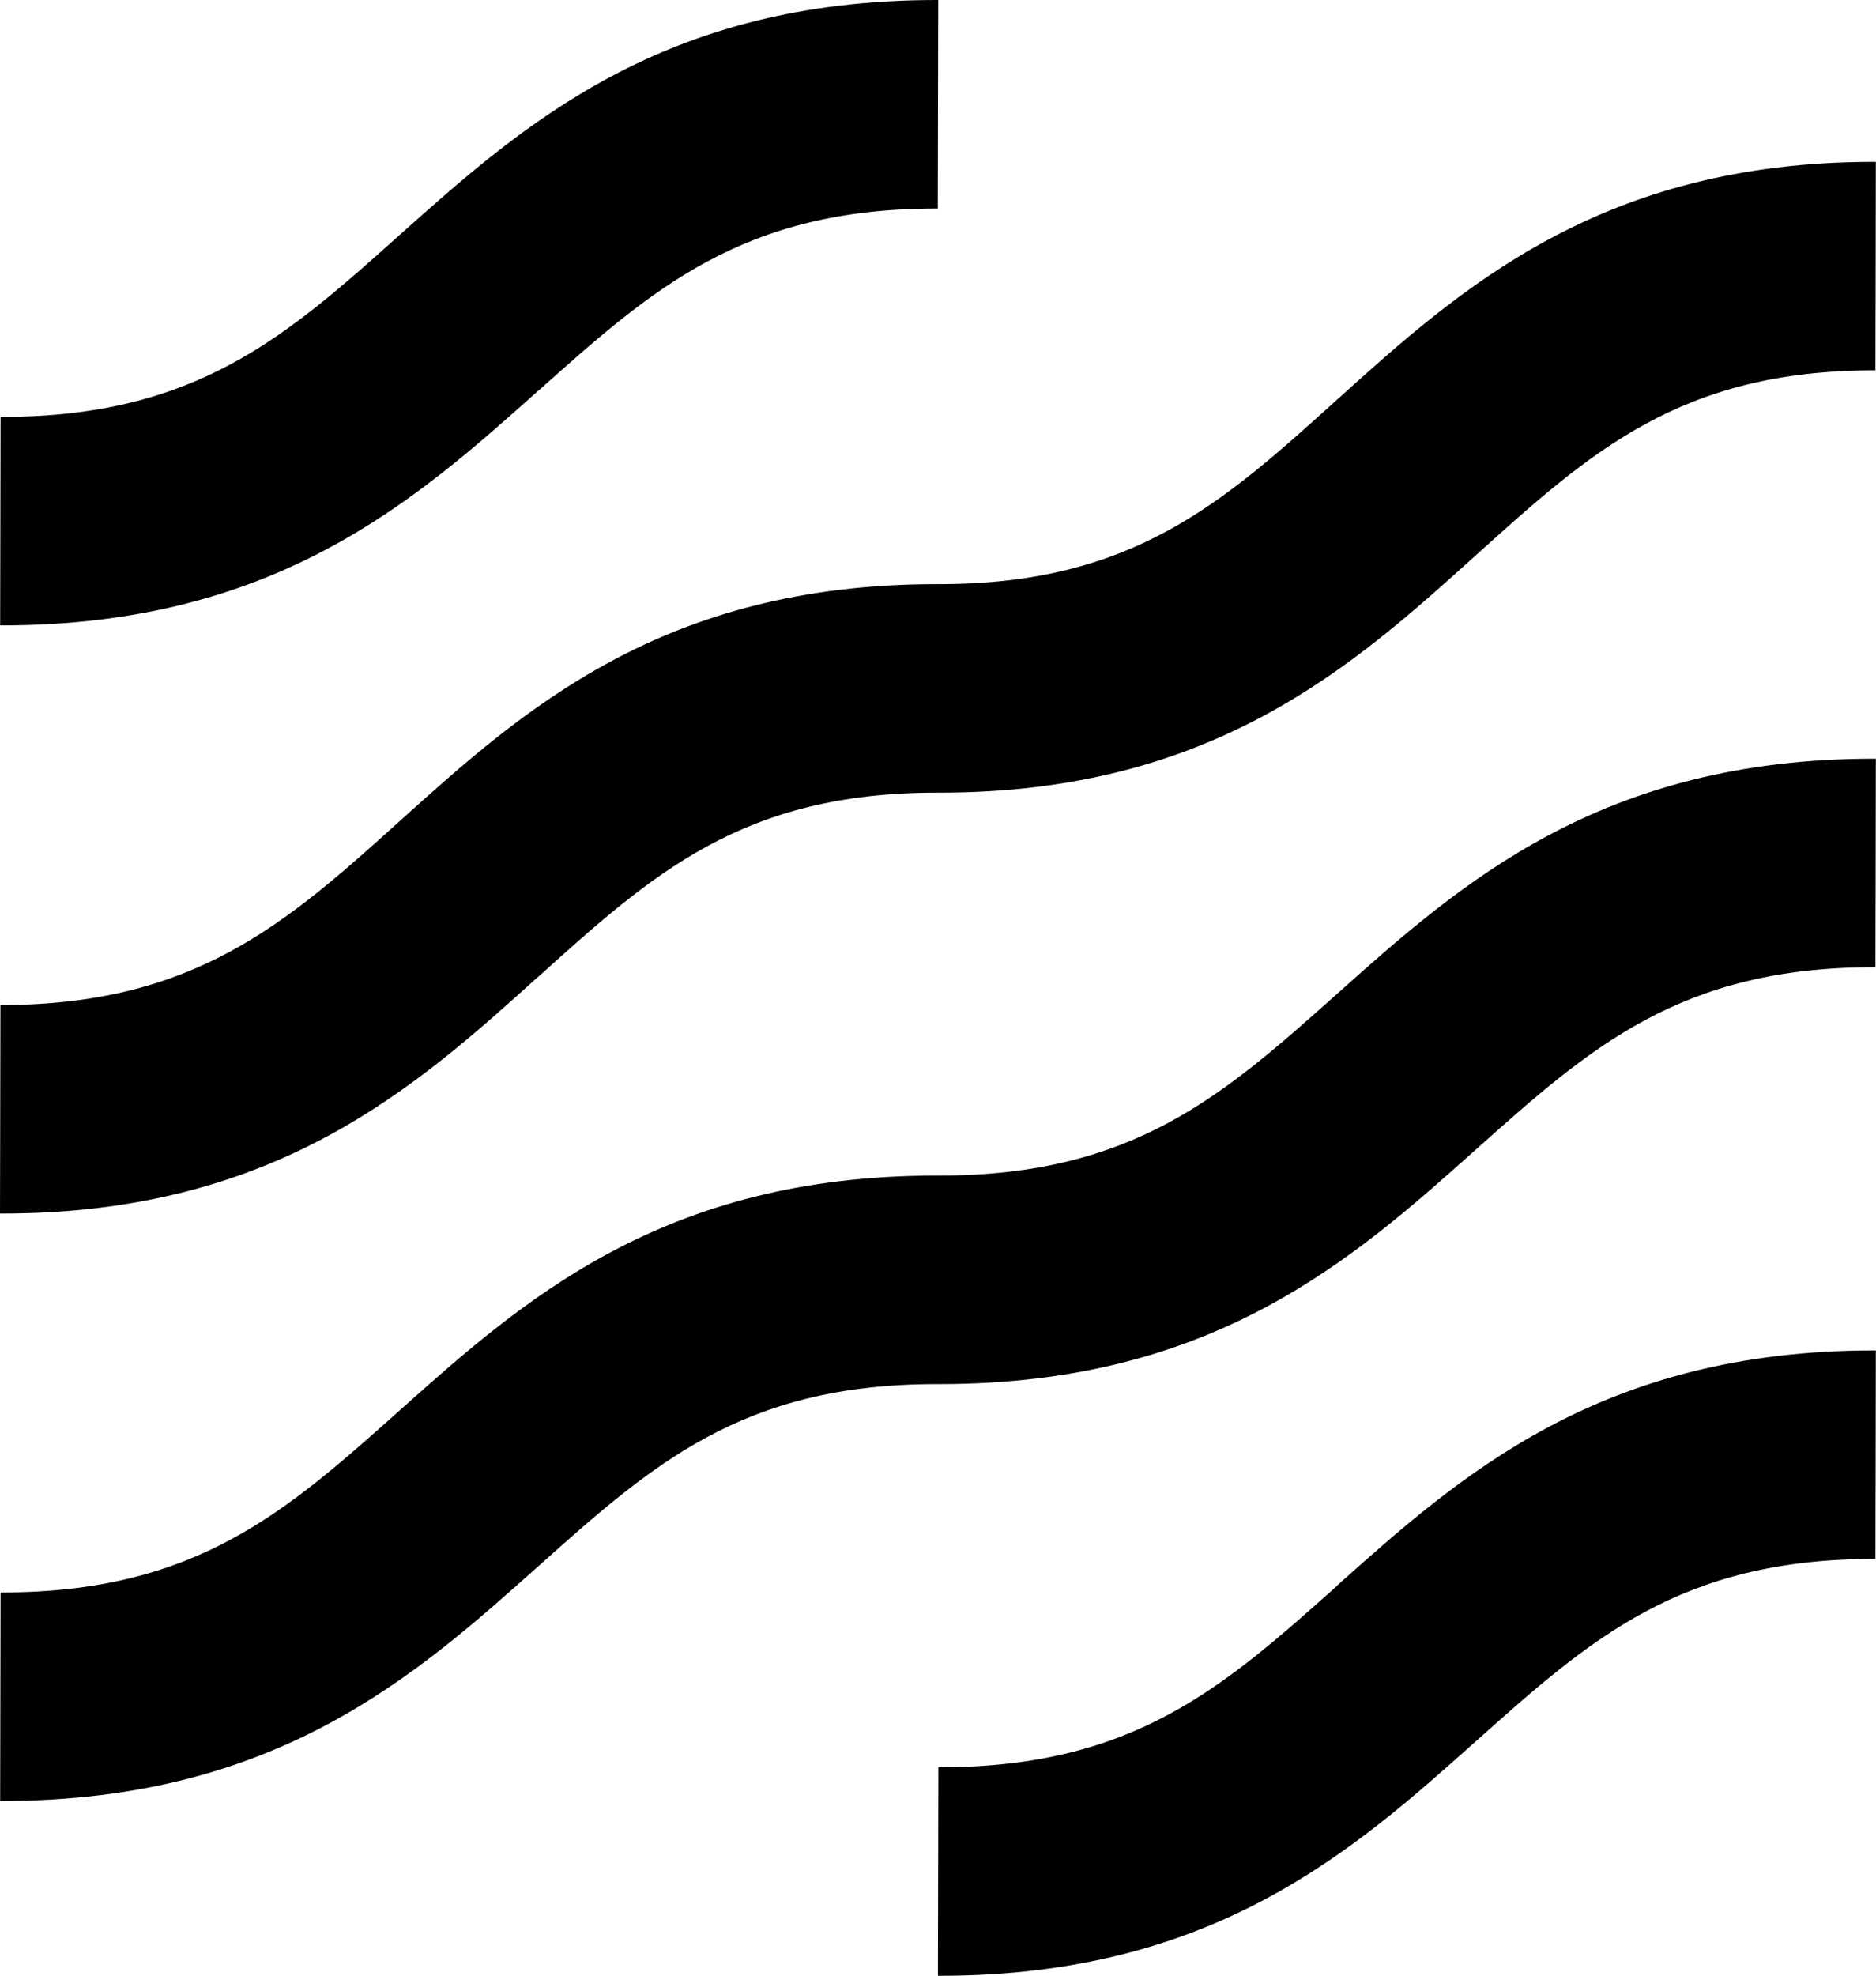
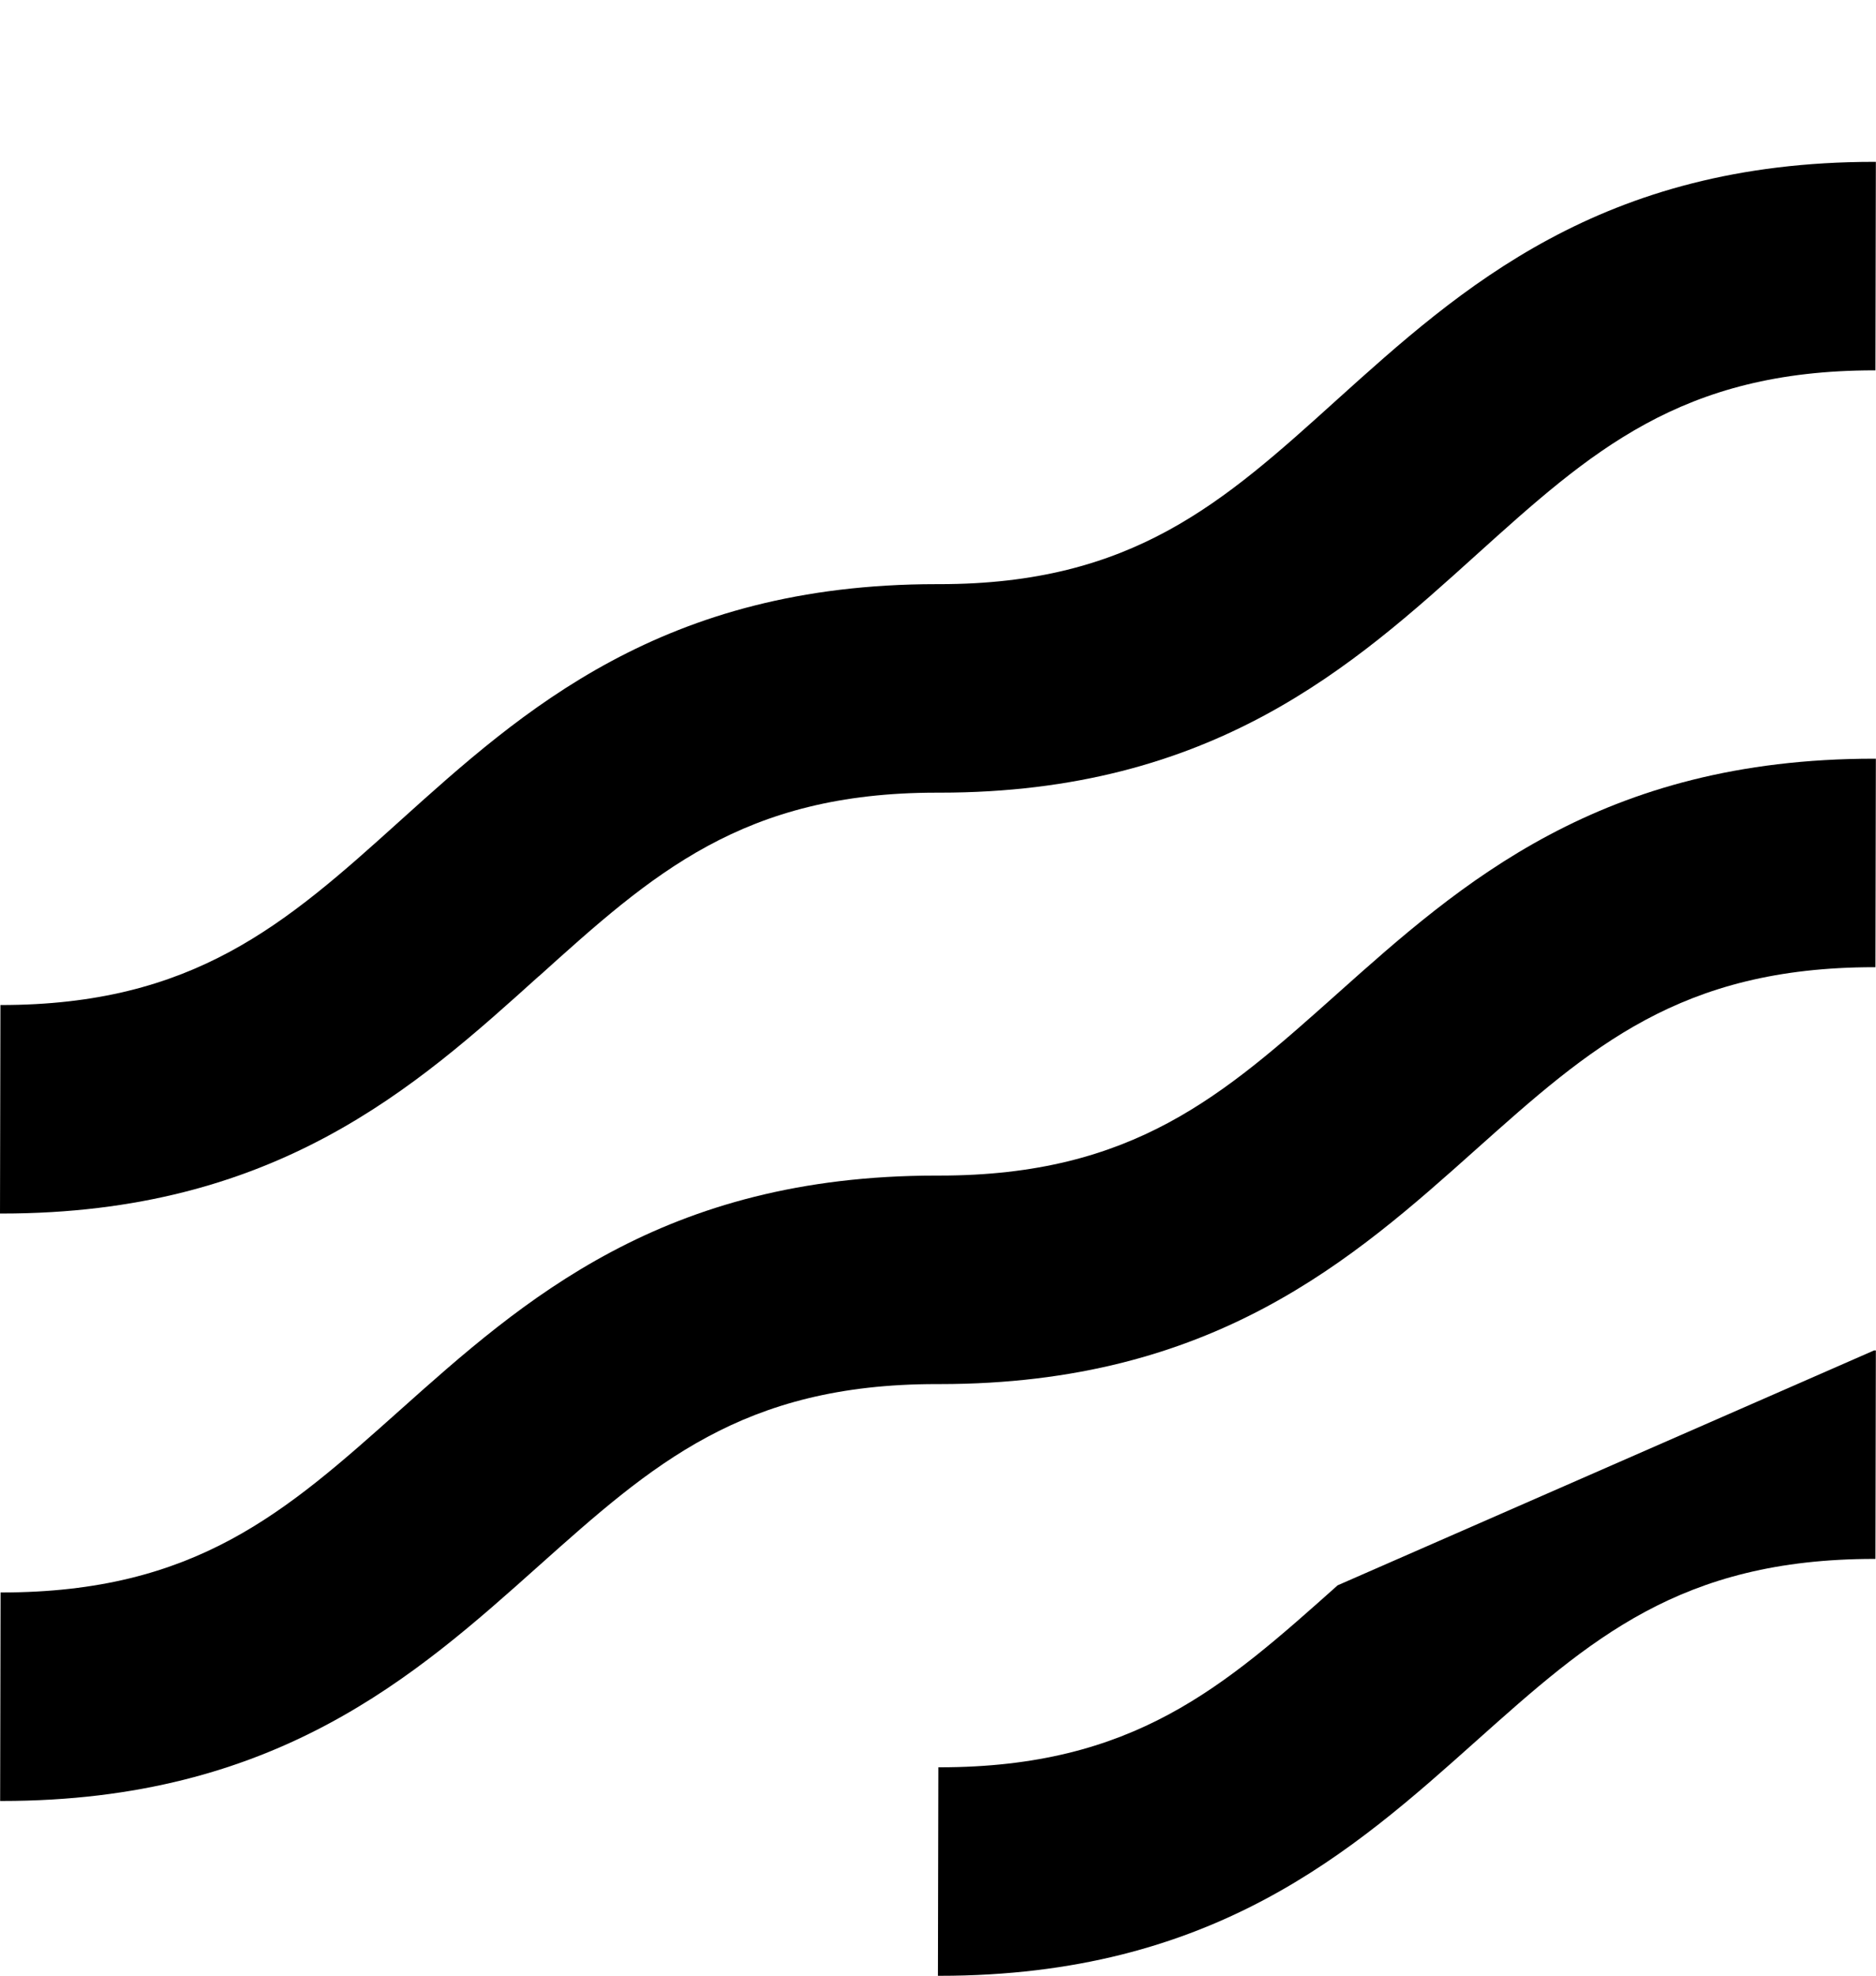
<svg xmlns="http://www.w3.org/2000/svg" id="Layer_2" data-name="Layer 2" viewBox="0 0 131.51 138.44">
  <defs>
    <style>
      .cls-1 {
        fill: #000;
        stroke-width: 0px;
      }
    </style>
  </defs>
  <g id="Layer_1-2" data-name="Layer 1">
    <g>
-       <path class="cls-1" d="M37.76,27.36c7.98-7.12,14.29-12.75,27.89-12.75h.09l.03-14.61h-.12c-19.18,0-28.98,8.74-37.63,16.46C20.06,23.58,13.75,29.21.15,29.21H.04l-.03,14.61h.12c19.18,0,28.98-8.74,37.62-16.46Z" />
      <path class="cls-1" d="M37.77,68.41c7.98-7.19,14.29-12.87,27.88-12.87h.09s.12,0,.12,0c19.17,0,28.99-8.86,37.65-16.68,8-7.21,14.32-12.91,27.87-12.91h.09l.03-14.61h-.12c-19.17,0-28.99,8.86-37.66,16.67-7.99,7.22-14.32,12.92-27.86,12.92h-.09s-.12,0-.12,0c-19.2,0-29,8.83-37.65,16.62-7.99,7.21-14.43,12.88-27.97,12.87l-.03,14.61h.12c19.2,0,29-8.83,37.64-16.62Z" />
      <path class="cls-1" d="M65.87,96.98c19.18,0,28.98-8.74,37.62-16.46,7.98-7.12,14.29-12.75,27.89-12.75h.09l.03-14.61h-.12c-19.18,0-28.98,8.74-37.63,16.46-7.98,7.12-14.29,12.75-27.89,12.75h-.22c-19.18,0-28.98,8.74-37.63,16.46-7.98,7.12-14.29,12.75-27.89,12.75H.04l-.03,14.61h.12c19.18,0,28.98-8.74,37.62-16.46,7.98-7.12,14.29-12.75,27.89-12.75h.22Z" />
-       <path class="cls-1" d="M93.77,111.08c-7.98,7.12-14.29,12.75-27.89,12.75h-.1l-.03,14.61h.12c19.18,0,28.98-8.74,37.62-16.46,7.98-7.12,14.29-12.75,27.89-12.75h.09l.03-14.61h-.12c-19.18,0-28.98,8.74-37.63,16.46Z" />
+       <path class="cls-1" d="M93.77,111.08c-7.98,7.12-14.29,12.75-27.89,12.75h-.1l-.03,14.61h.12c19.18,0,28.98-8.74,37.62-16.46,7.98-7.12,14.29-12.75,27.89-12.75h.09l.03-14.61h-.12Z" />
    </g>
  </g>
</svg>